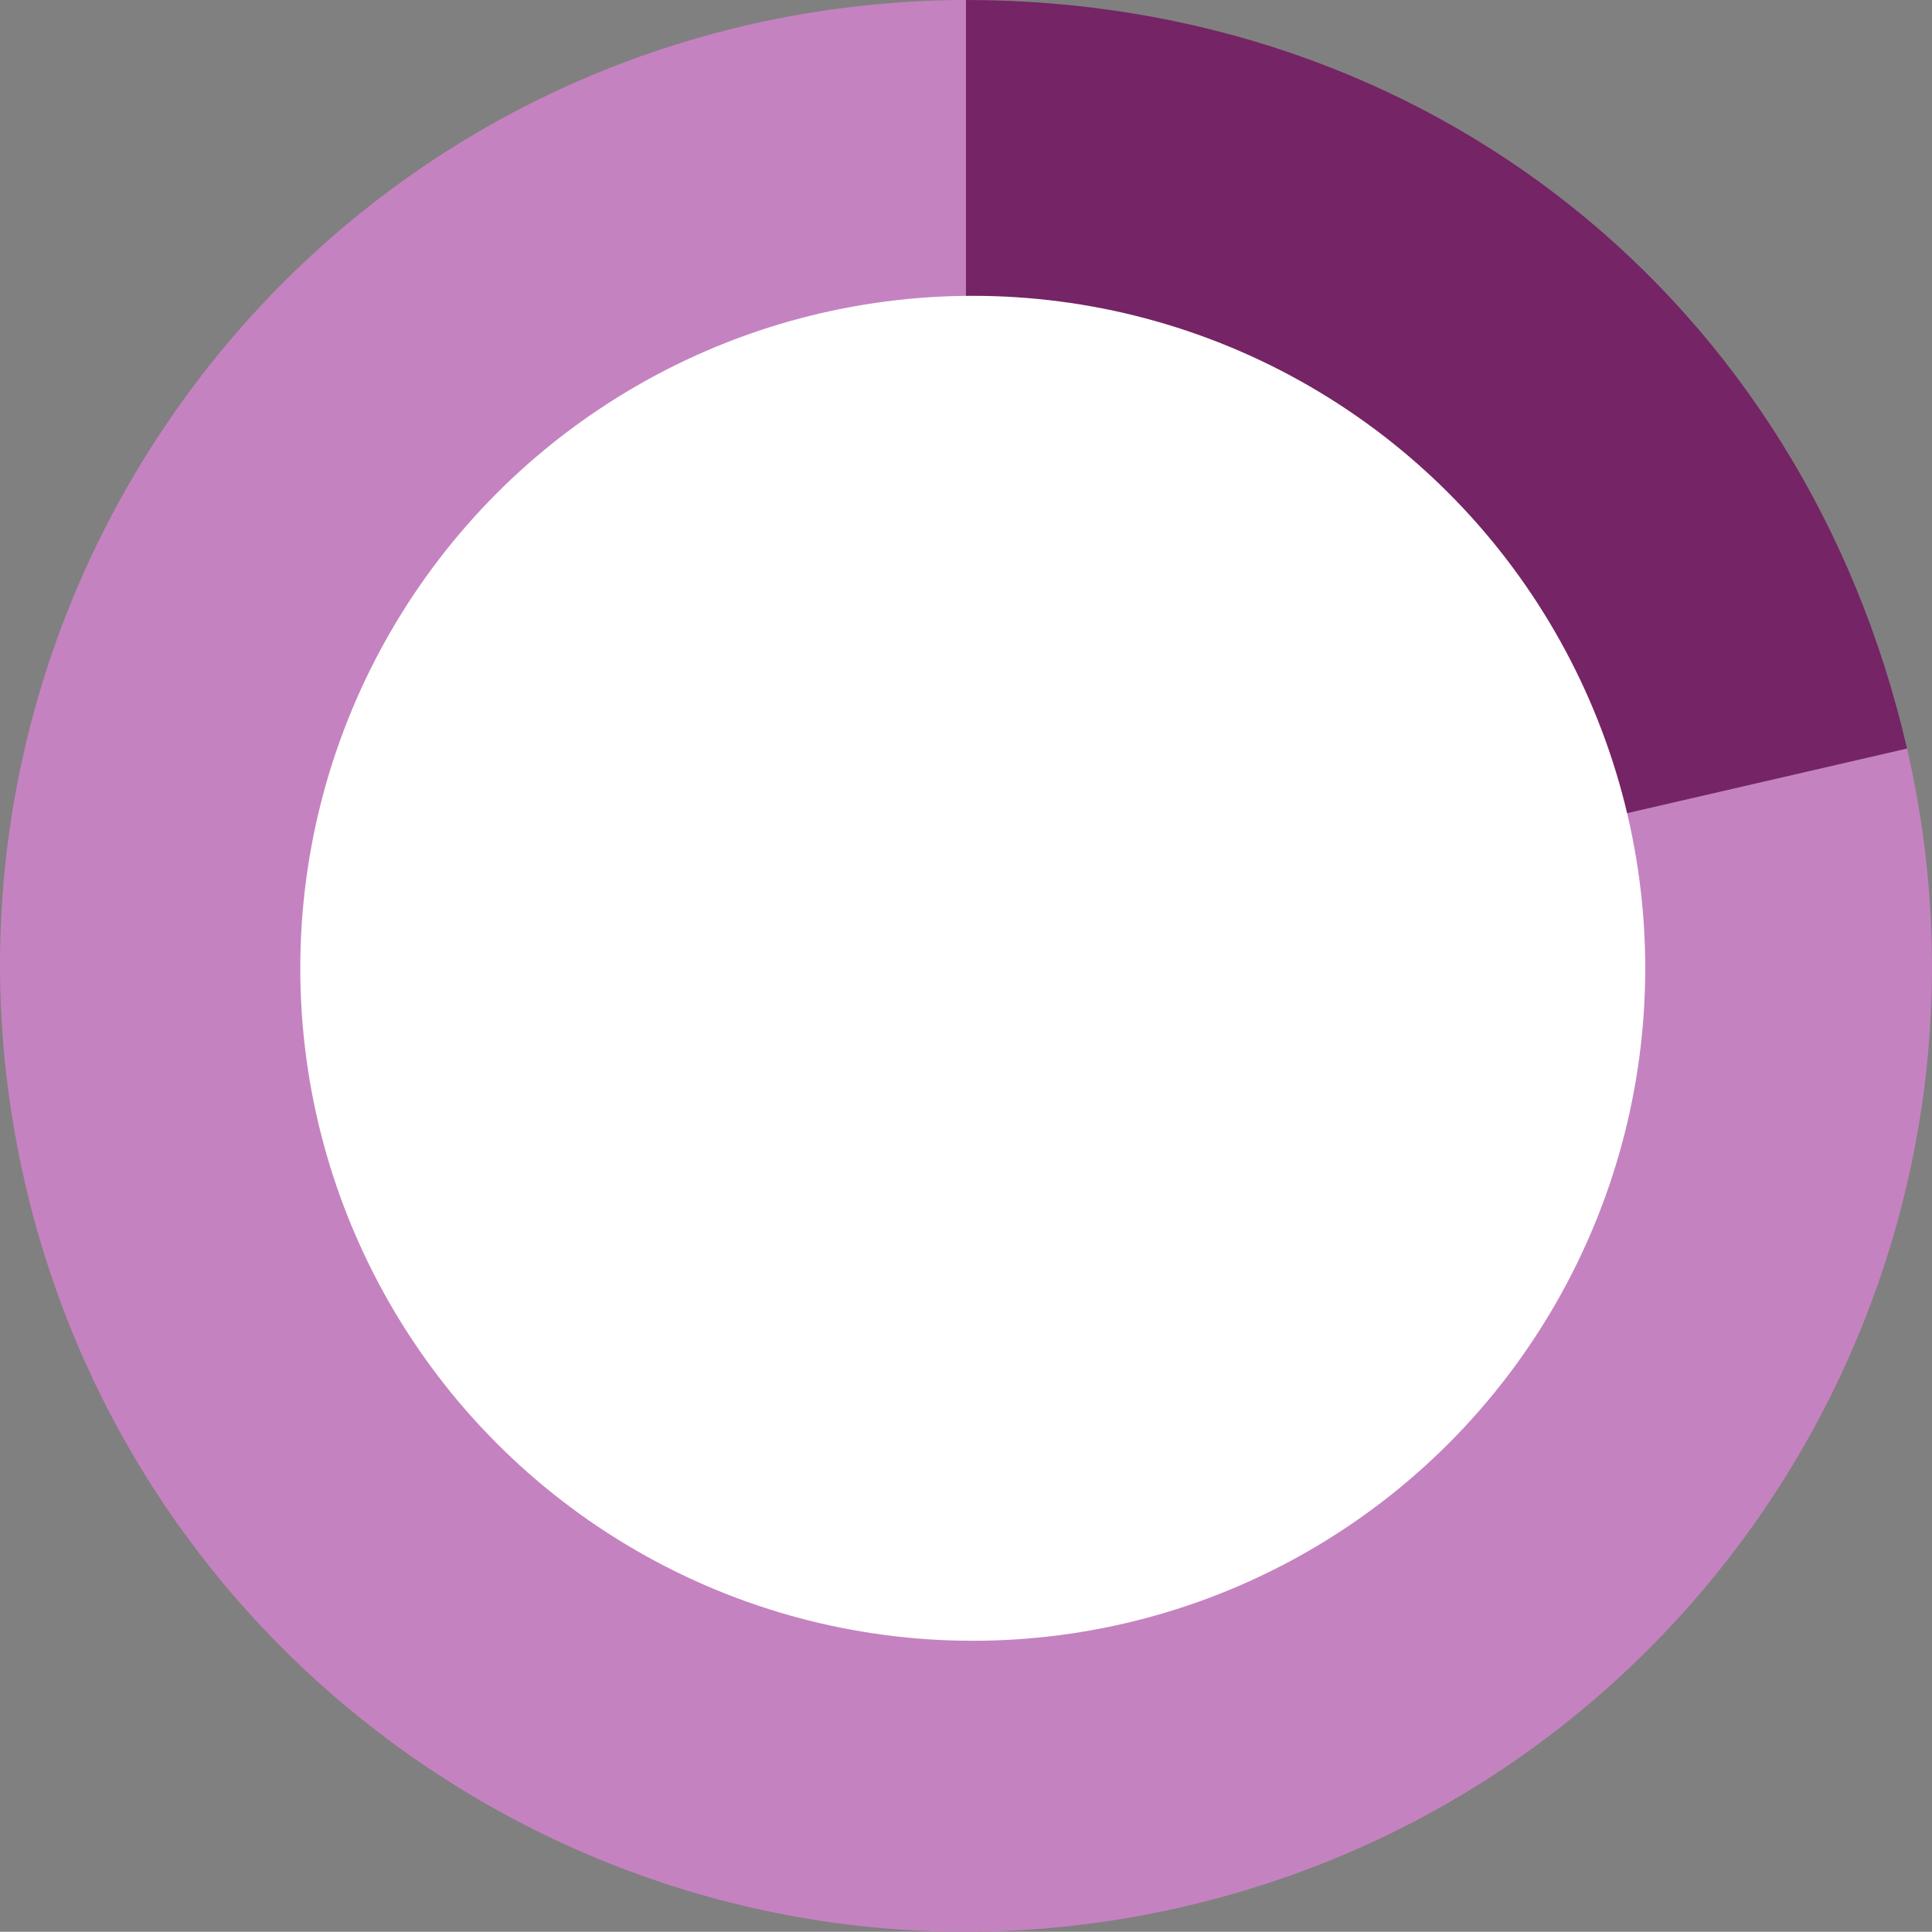
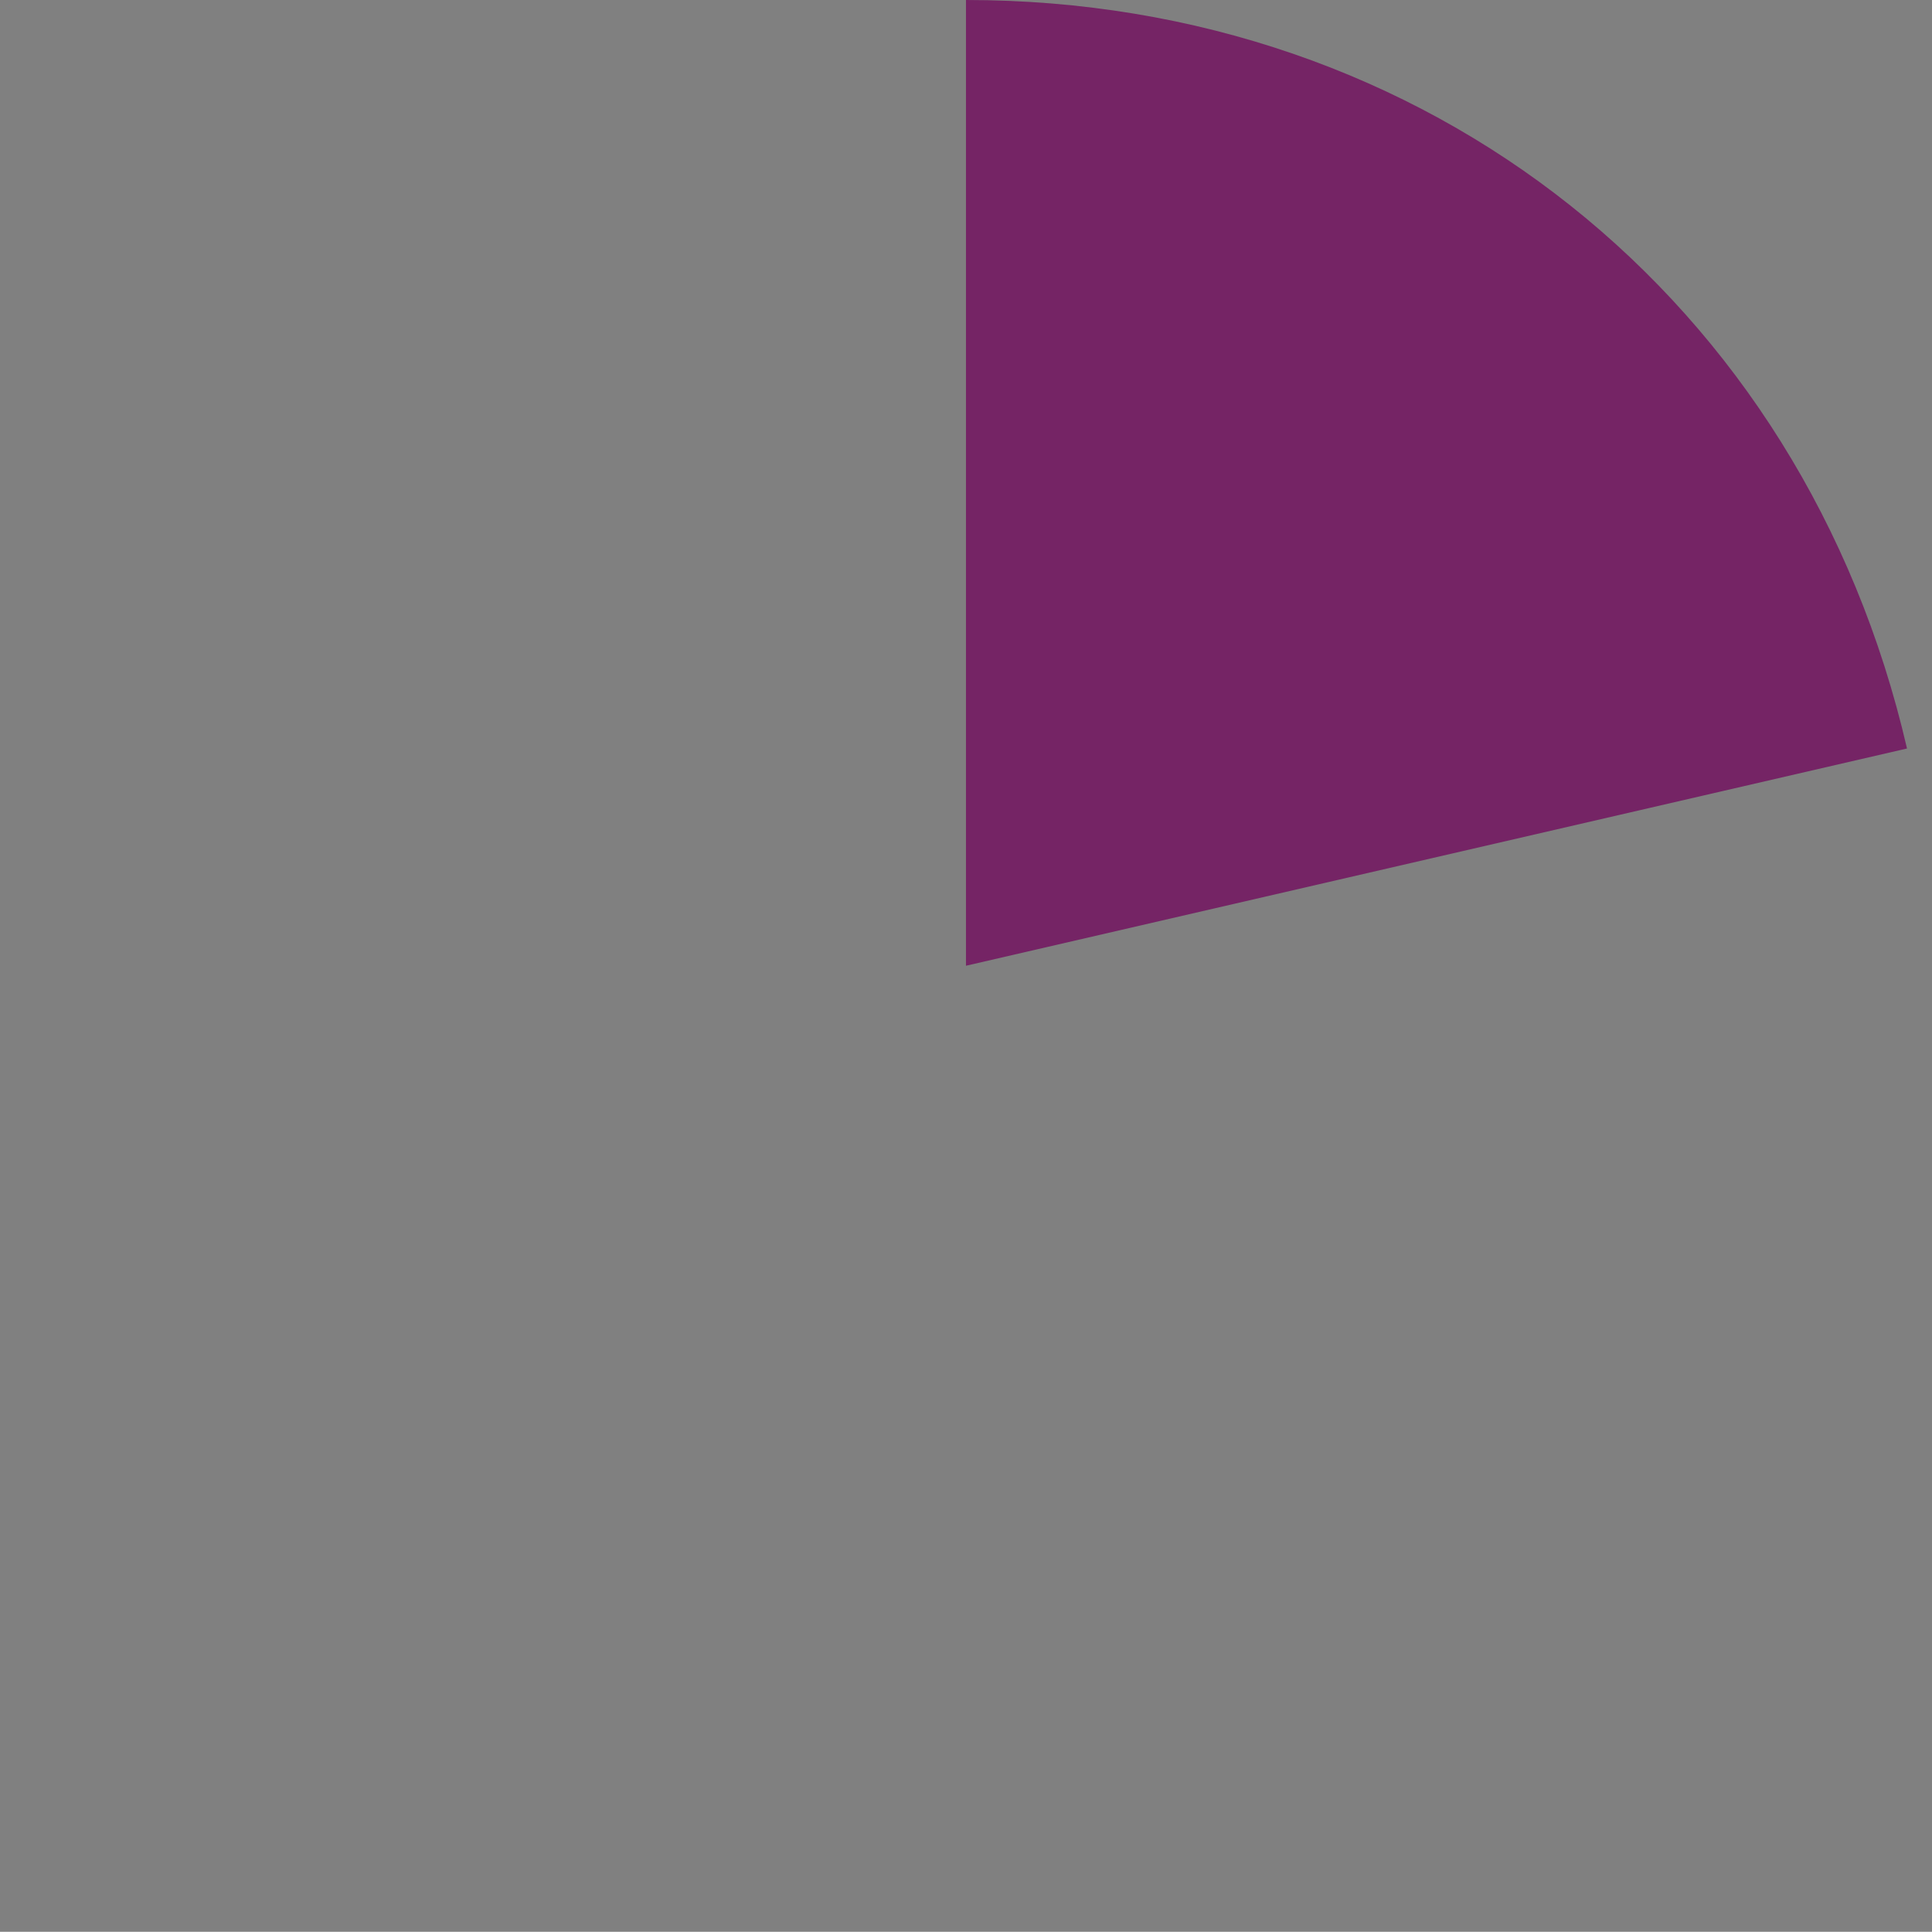
<svg xmlns="http://www.w3.org/2000/svg" id="Capa_2" viewBox="0 0 272.93 272.9">
  <rect x="0" y="0" width="272.93" height="272.9" fill="#808080" stroke="none" />
  <defs>
    <style>.cls-1{fill:#fff;}.cls-2{fill:#752465;}.cls-3{fill:#c582c0;}</style>
  </defs>
  <g id="Layer_1">
-     <path class="cls-3" d="m136.46,136.43l132.94-30.69c16.95,73.42-28.83,146.68-102.25,163.63C93.74,286.32,20.48,240.54,3.53,167.12S32.35,20.45,105.77,3.5c9.84-2.27,20.59-3.5,30.69-3.5v136.43Z" />
    <path class="cls-2" d="m136.46,136.43V0c65.18,0,118.27,42.24,132.94,105.74l-132.94,30.69Z" />
-     <circle class="cls-1" cx="137.42" cy="136.79" r="95" />
  </g>
</svg>